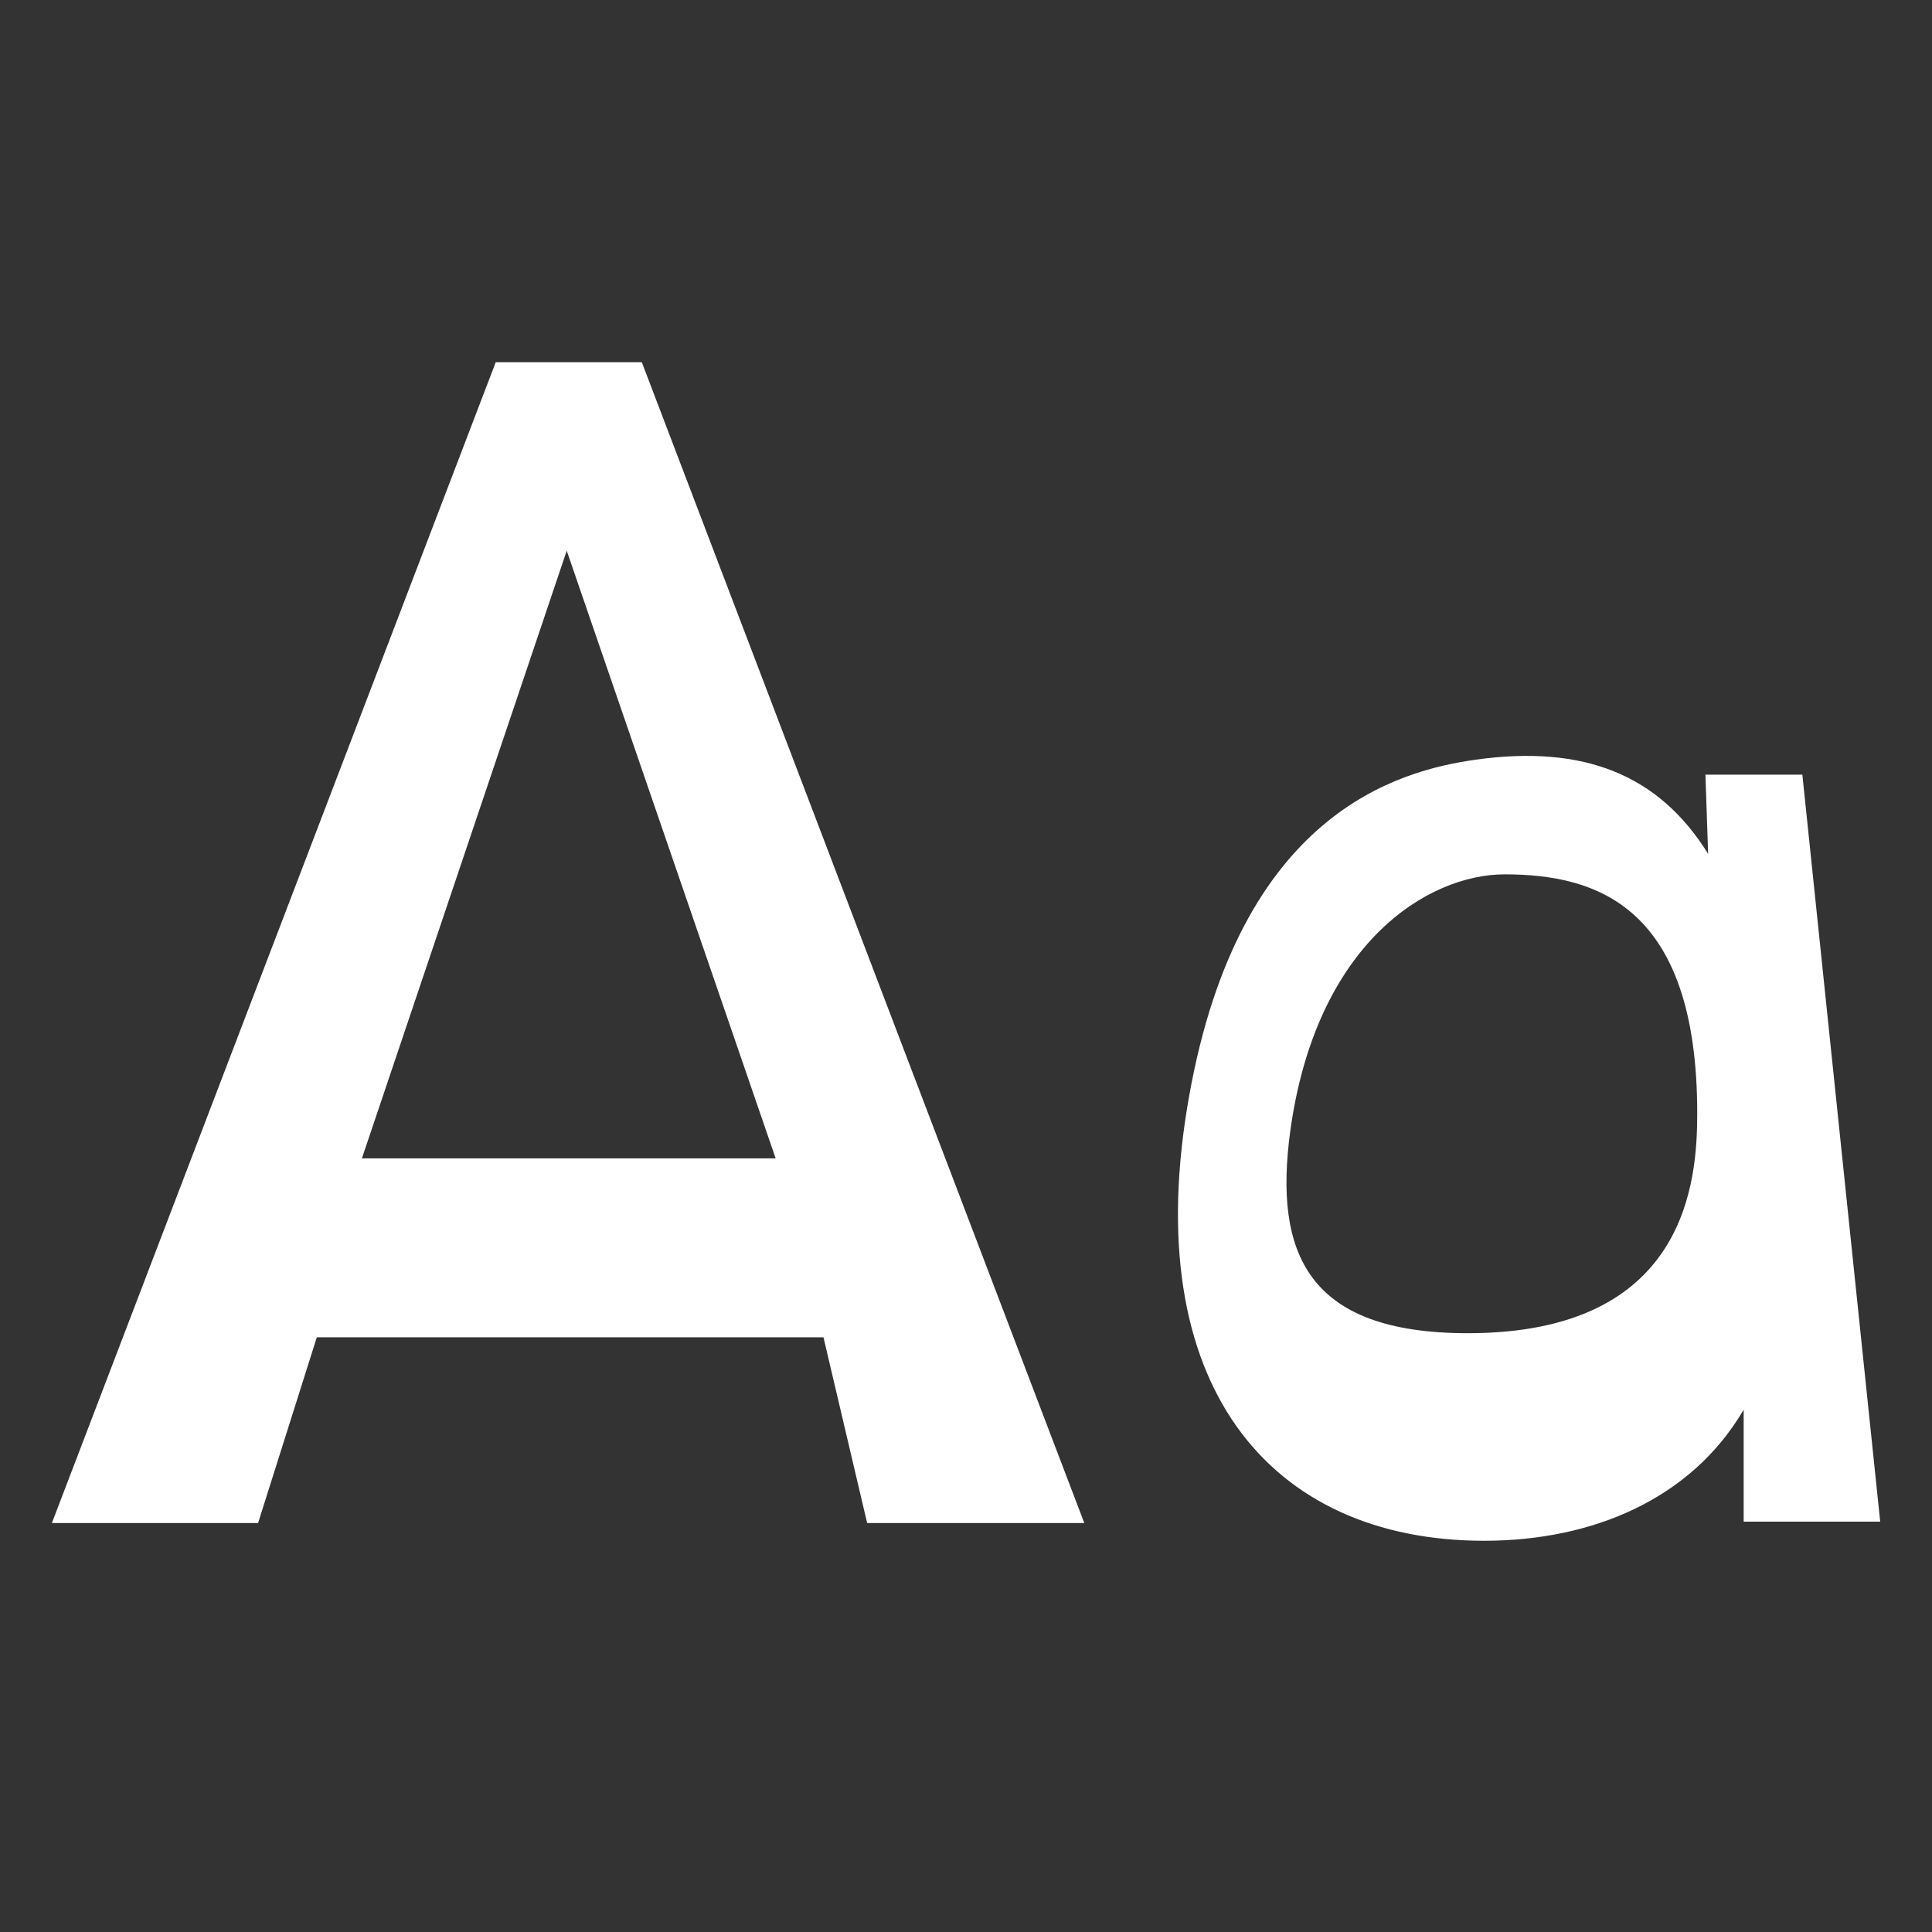
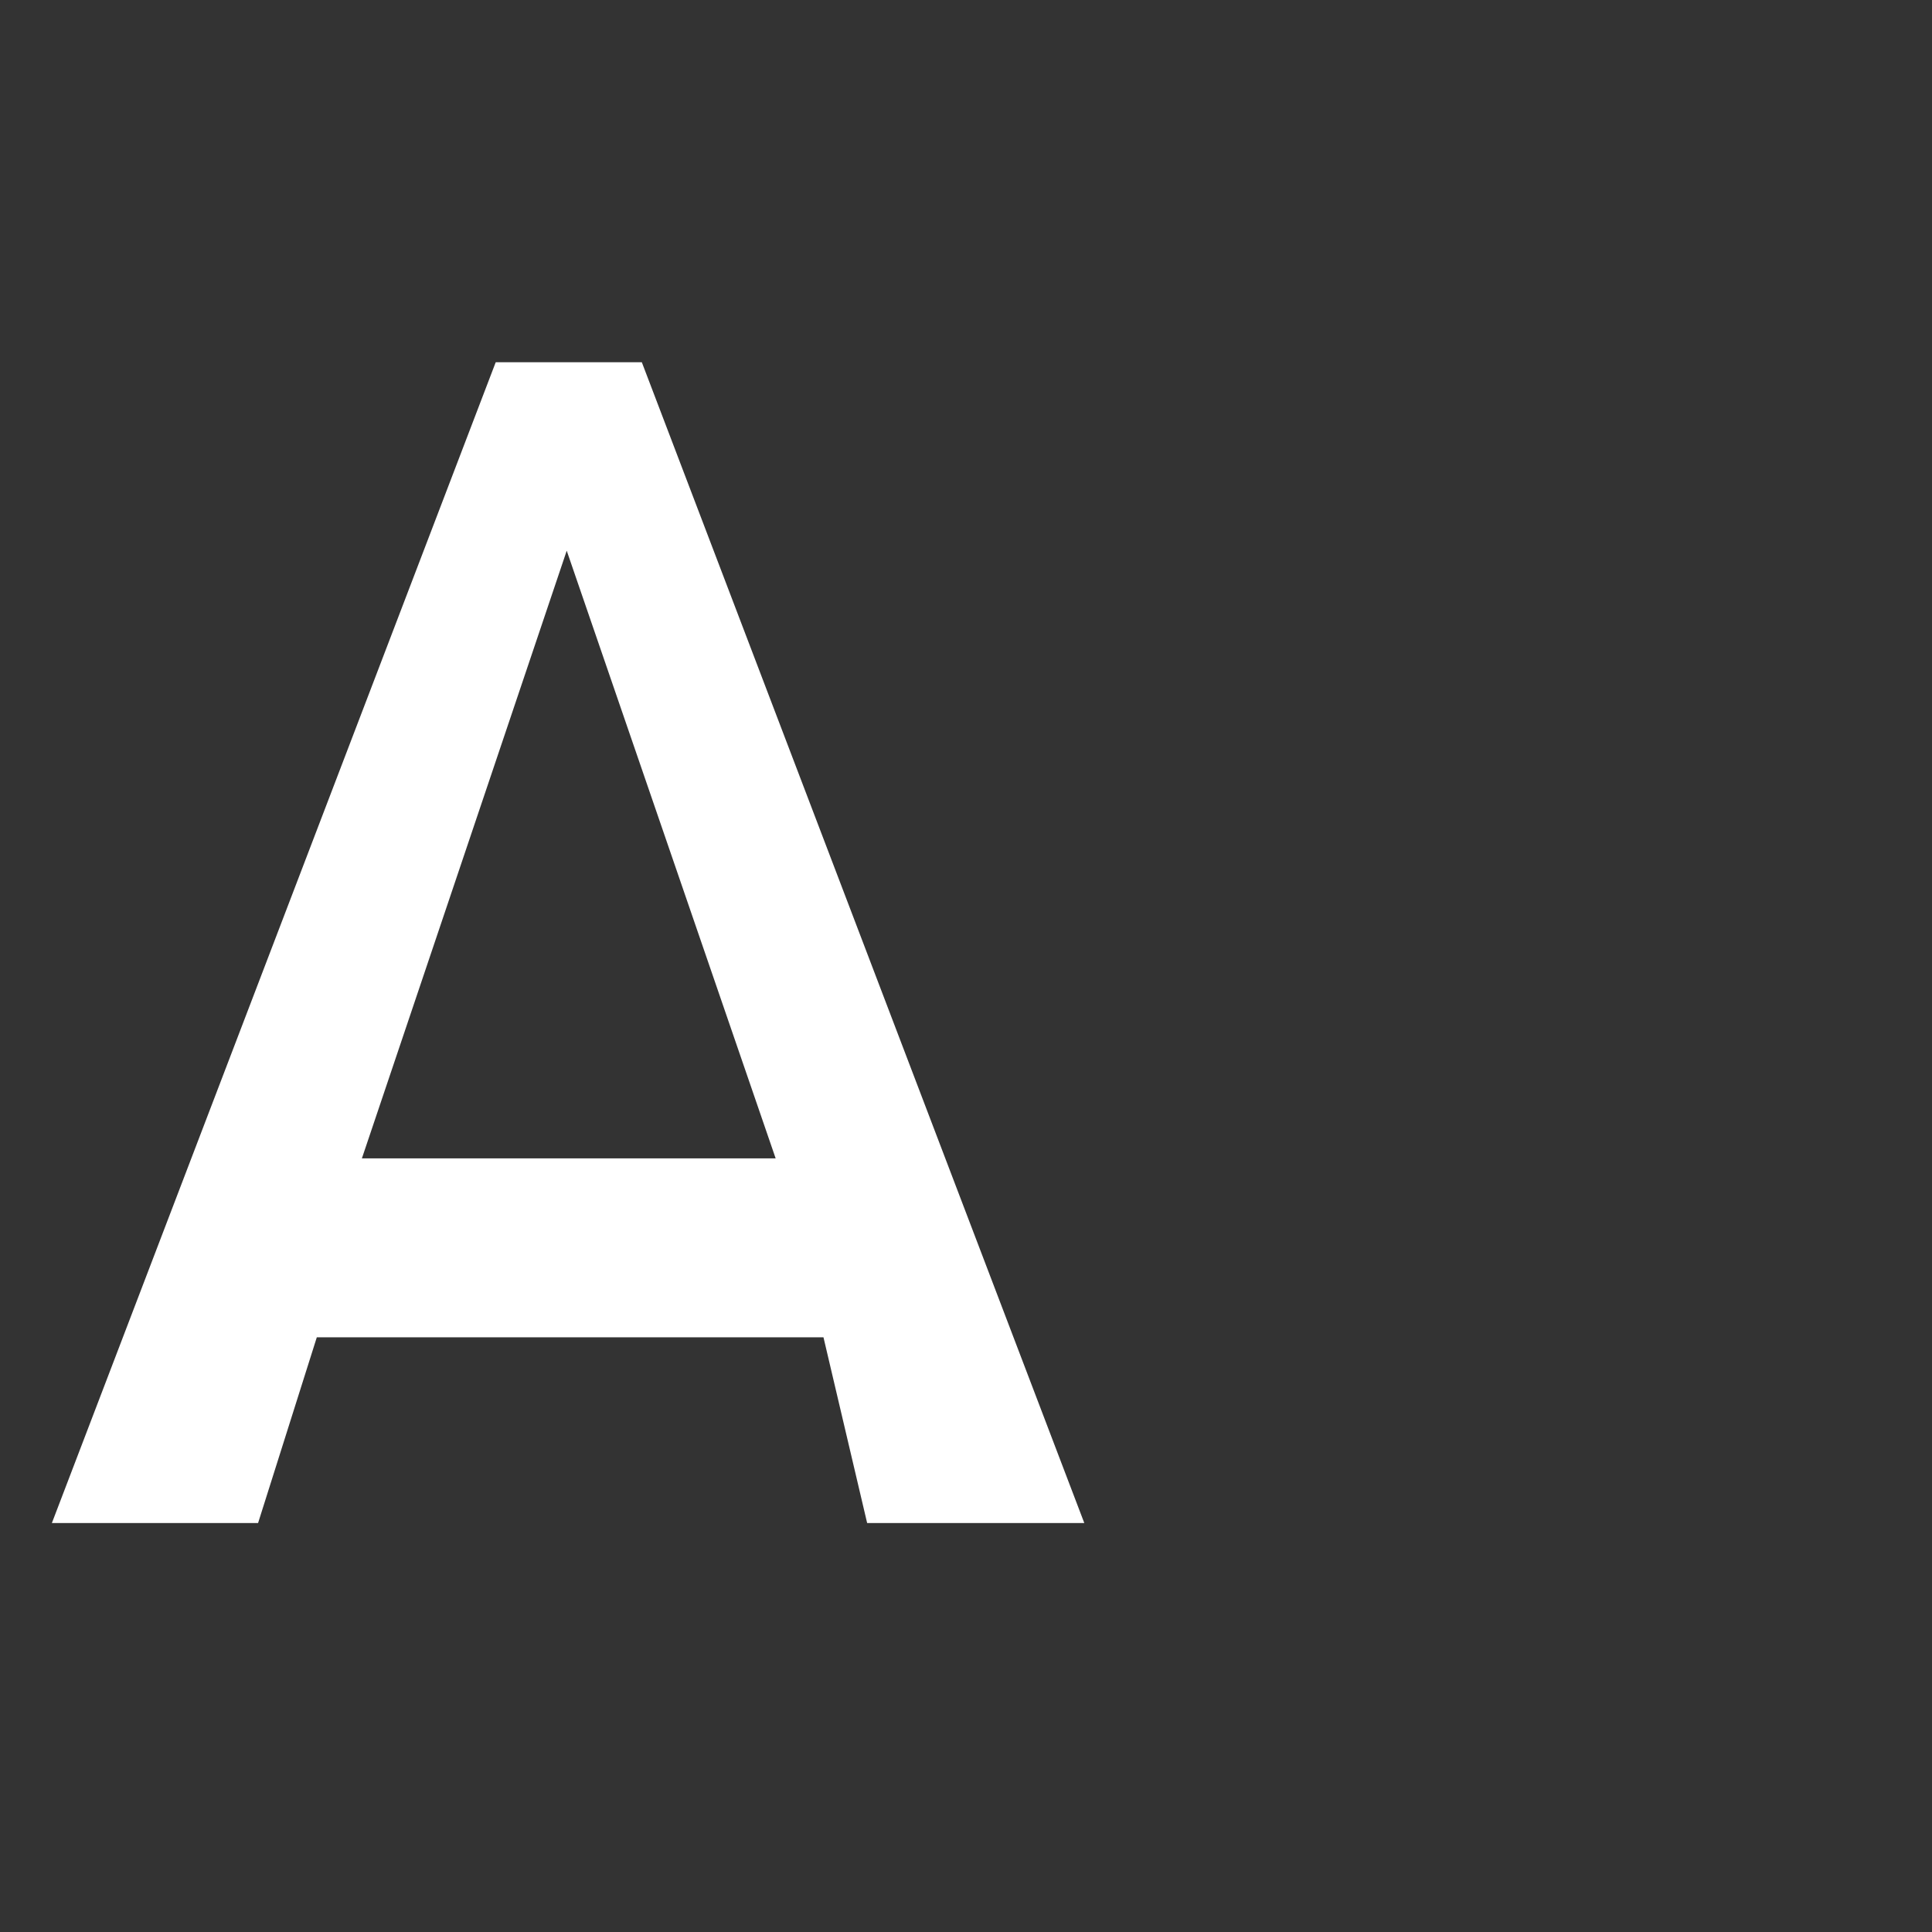
<svg xmlns="http://www.w3.org/2000/svg" width="48" height="48" viewBox="0 0 48 48" fill="none">
  <rect x="0" y="0" width="48" height="48" fill="#333333" stroke="none" />
  <path d="M1.289 37.839L12.316 9H15.946L26.939 37.839H21.544L20.459 33.225H7.871L6.412 37.839H1.289ZM8.991 28.78H19.271L14.08 13.682L8.991 28.78Z" fill="white" />
-   <path d="M36.874 38.28C31.547 38.28 28.256 34.412 29.546 27.22C30.801 20.196 34.737 19.145 36.671 18.873C39.351 18.5 41.217 19.246 42.438 21.214L42.371 19.246H44.779L46.713 37.805H43.321V35.023C42.031 37.228 39.589 38.28 36.874 38.28ZM36.467 33.123C41.929 33.123 42.167 29.323 42.167 27.66C42.167 22.503 39.656 21.723 37.383 21.723C35.483 21.723 32.701 23.419 32.056 28.102C31.649 31.121 32.464 33.123 36.467 33.123Z" fill="white" />
</svg>